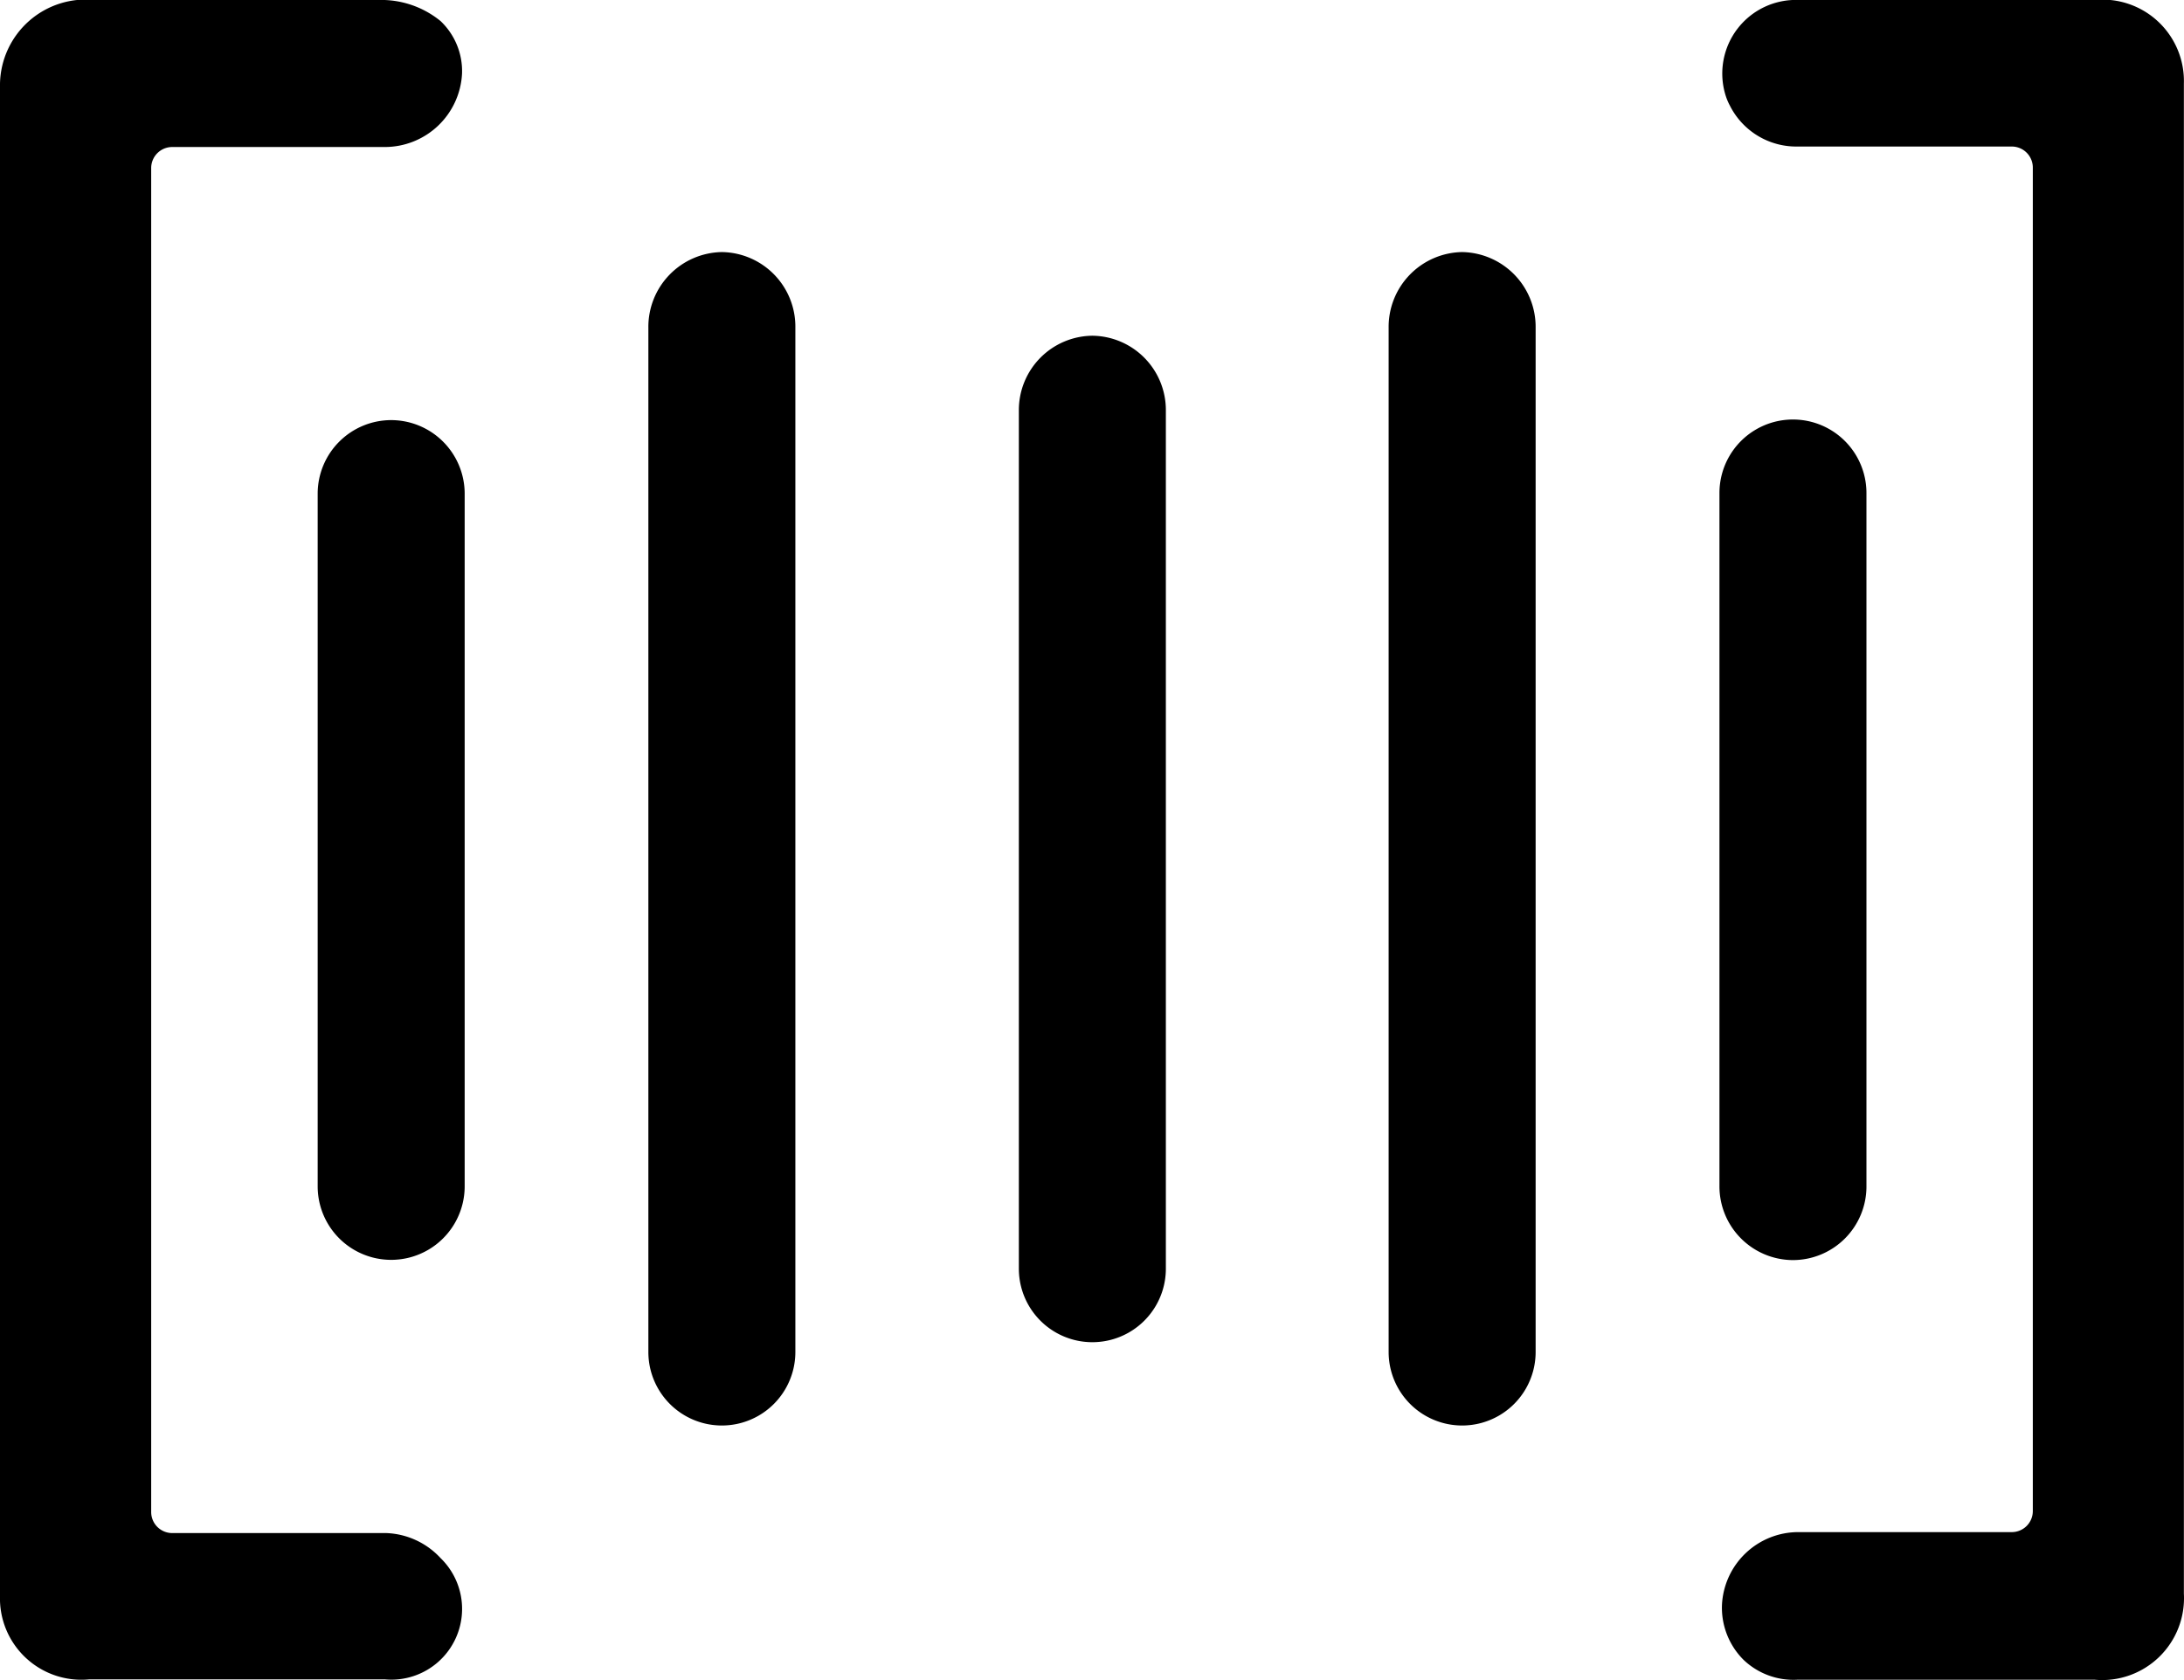
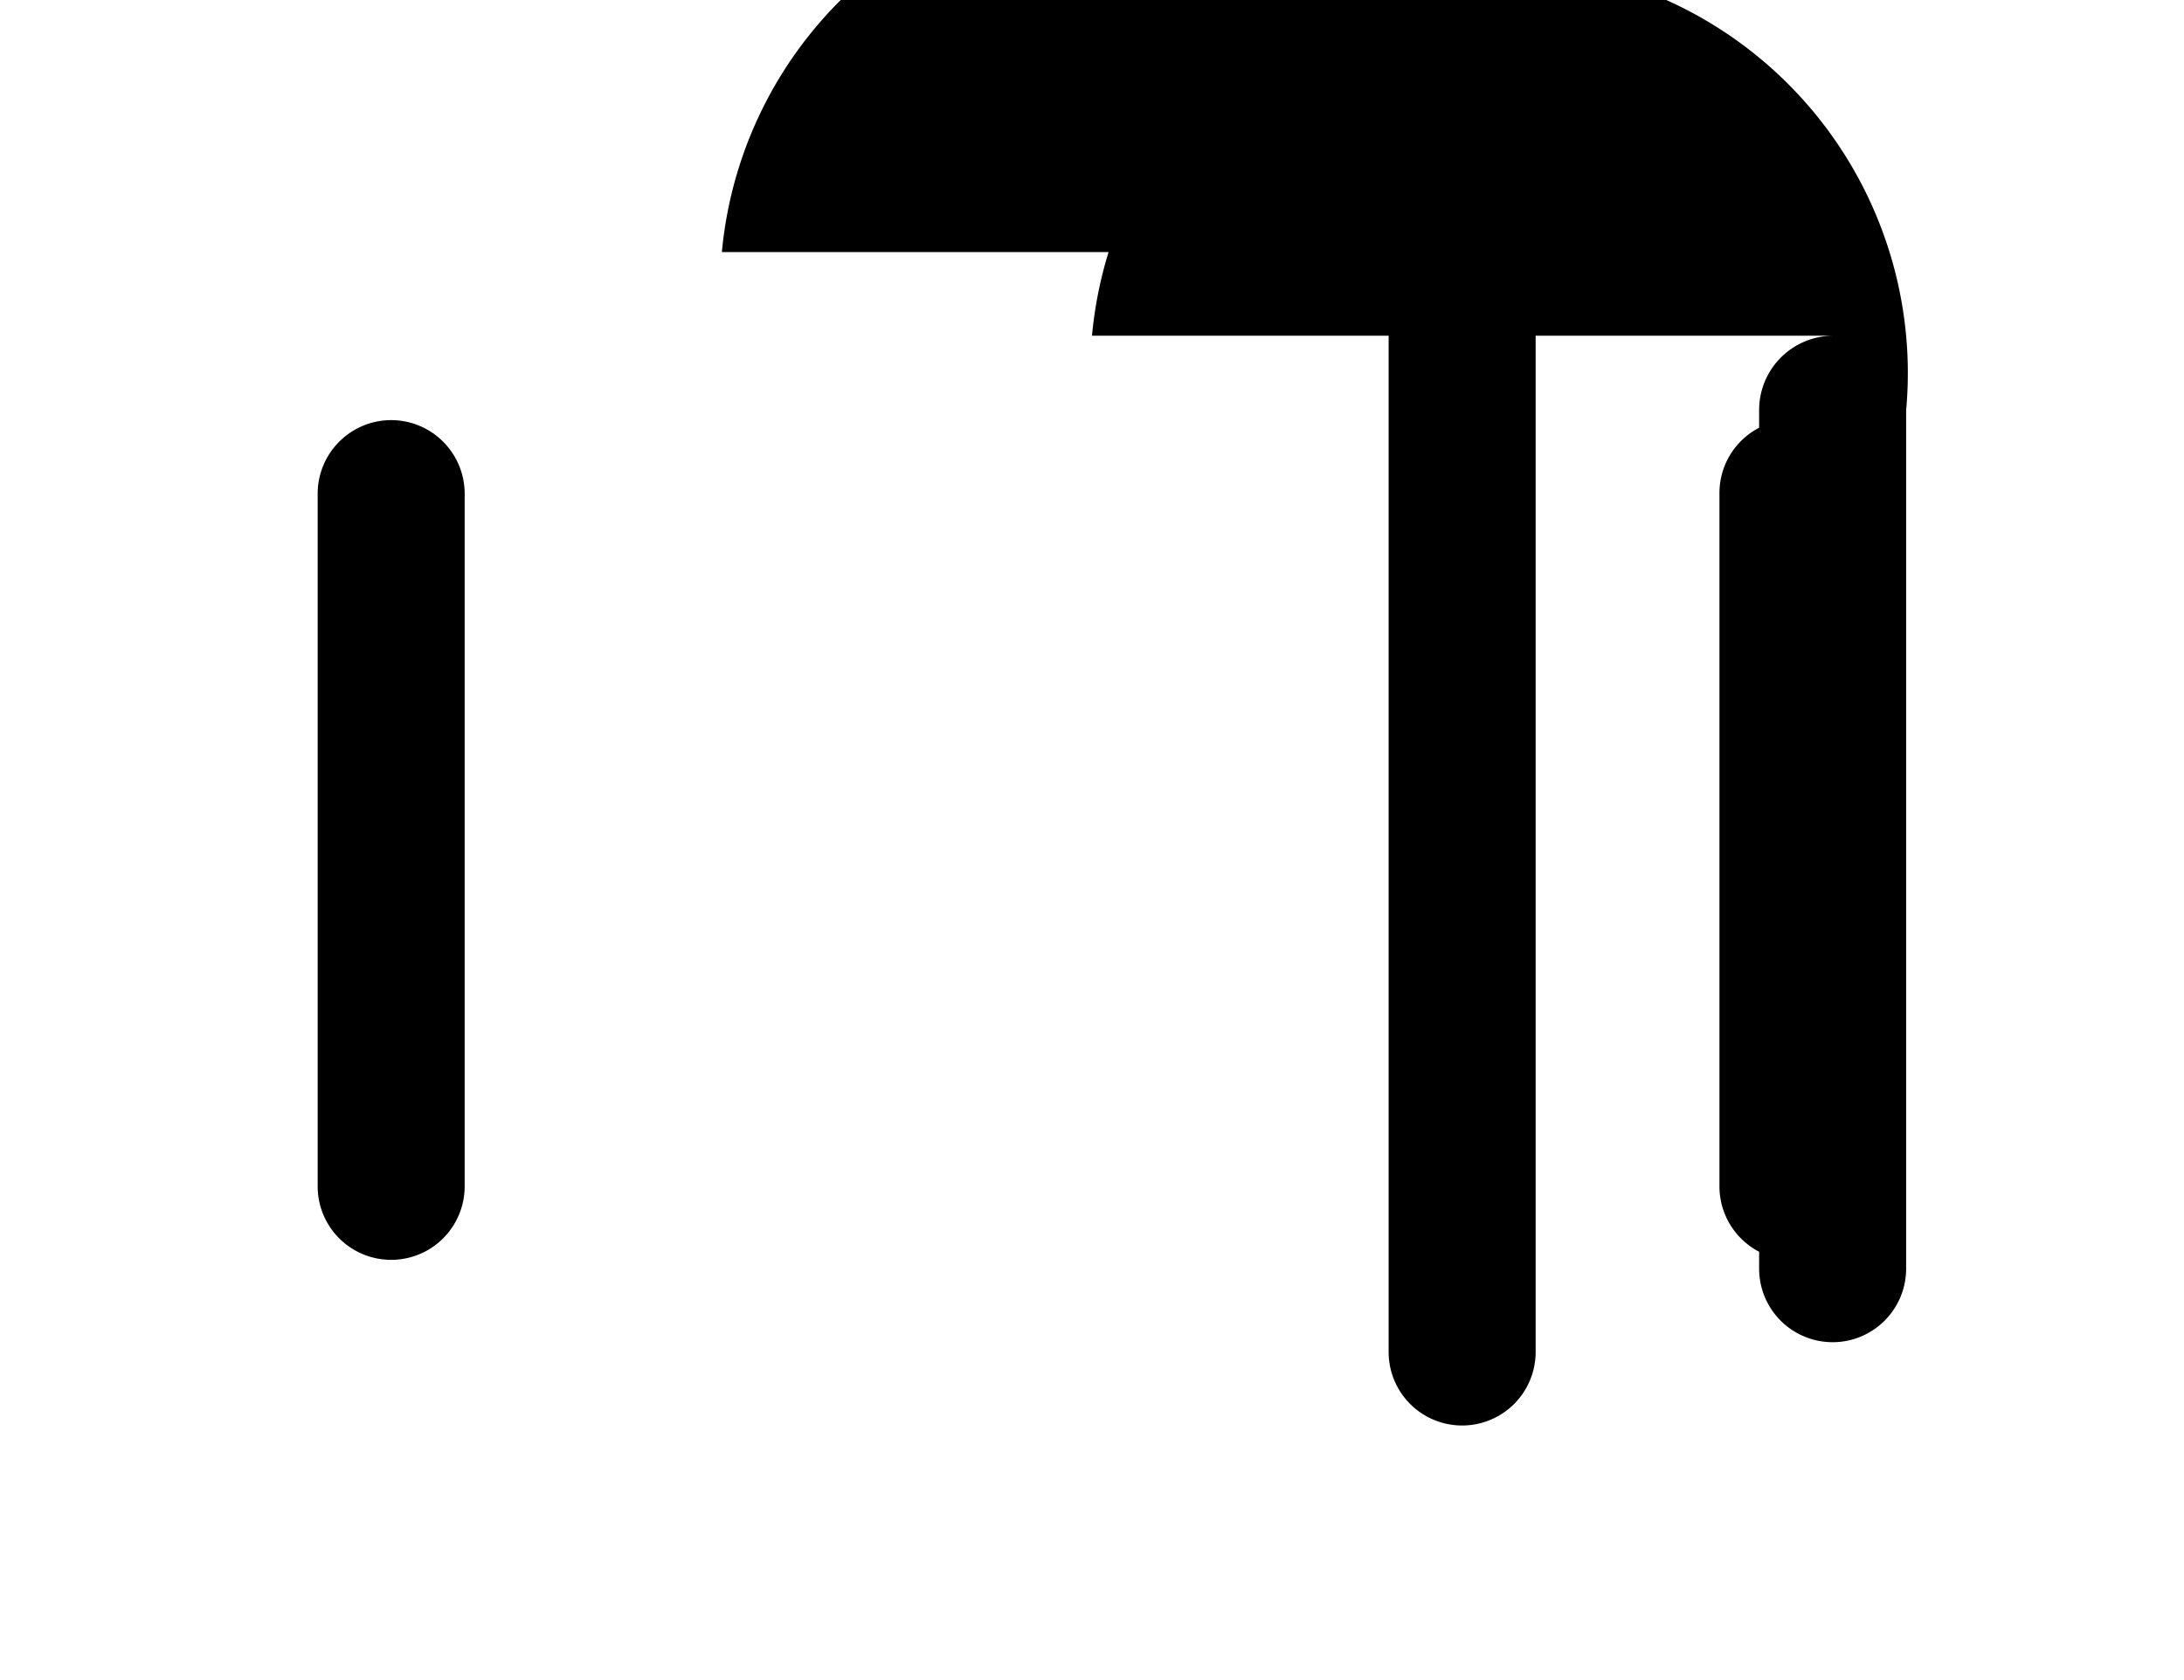
<svg xmlns="http://www.w3.org/2000/svg" width="18.274" height="14.057" viewBox="0 0 18.274 14.057">
  <g id="_367456" data-name="367456" transform="translate(-48 -96)">
-     <path id="Path_6712" data-name="Path 6712" d="M51.233,108.827H49.441a.176.176,0,0,1-.176-.176V97.406a.176.176,0,0,1,.176-.176H51.22a.647.647,0,0,0,.646-.615.577.577,0,0,0-.18-.439A.785.785,0,0,0,51.163,96H48.791a.718.718,0,0,0-.791.7v12.651a.681.681,0,0,0,.747.7H51.22a.592.592,0,0,0,.466-1.015A.651.651,0,0,0,51.233,108.827ZM65.527,96H63.054a.616.616,0,0,0-.615.8.476.476,0,0,0,.035.083.622.622,0,0,0,.567.343h1.792a.176.176,0,0,1,.176.176v11.241a.176.176,0,0,1-.176.176H63.054a.64.64,0,0,0-.646.611.616.616,0,0,0,.18.457.605.605,0,0,0,.452.167h2.486a.685.685,0,0,0,.747-.72V96.7A.681.681,0,0,0,65.527,96Z" />
-     <path id="Path_6713" data-name="Path 6713" d="M109.115,145.406a.616.616,0,0,0-.615.611v5.8a.615.615,0,0,0,1.23,0v-5.8A.616.616,0,0,0,109.115,145.406Zm11.729,7.028a.616.616,0,0,0,.615-.611v-5.807a.615.615,0,0,0-1.23,0v5.8A.617.617,0,0,0,120.844,152.434ZM118.076,144a.626.626,0,0,0-.615.633v8.57a.615.615,0,1,0,1.23,0v-8.57A.626.626,0,0,0,118.076,144Zm-6.194,0a.626.626,0,0,0-.615.633v8.57a.615.615,0,1,0,1.23,0v-8.57A.624.624,0,0,0,111.882,144Zm3.1.7a.622.622,0,0,0-.615.624v7.182a.615.615,0,1,0,1.23,0v-7.182A.622.622,0,0,0,114.979,144.7Z" transform="translate(-57.842 -45.891)" />
+     <path id="Path_6713" data-name="Path 6713" d="M109.115,145.406a.616.616,0,0,0-.615.611v5.8a.615.615,0,0,0,1.23,0v-5.8A.616.616,0,0,0,109.115,145.406Zm11.729,7.028a.616.616,0,0,0,.615-.611v-5.807a.615.615,0,0,0-1.23,0v5.8A.617.617,0,0,0,120.844,152.434ZM118.076,144a.626.626,0,0,0-.615.633v8.57a.615.615,0,1,0,1.23,0v-8.57A.626.626,0,0,0,118.076,144Za.626.626,0,0,0-.615.633v8.57a.615.615,0,1,0,1.23,0v-8.57A.624.624,0,0,0,111.882,144Zm3.1.7a.622.622,0,0,0-.615.624v7.182a.615.615,0,1,0,1.23,0v-7.182A.622.622,0,0,0,114.979,144.7Z" transform="translate(-57.842 -45.891)" />
  </g>
</svg>